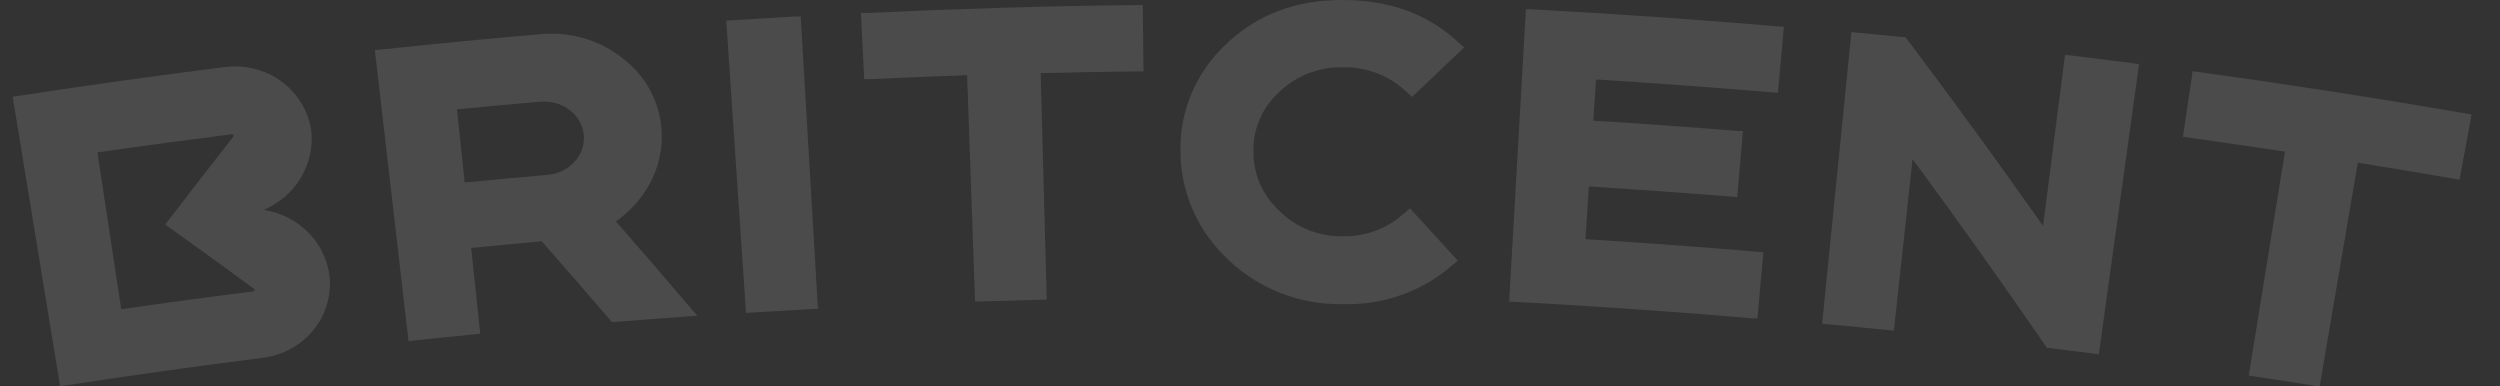
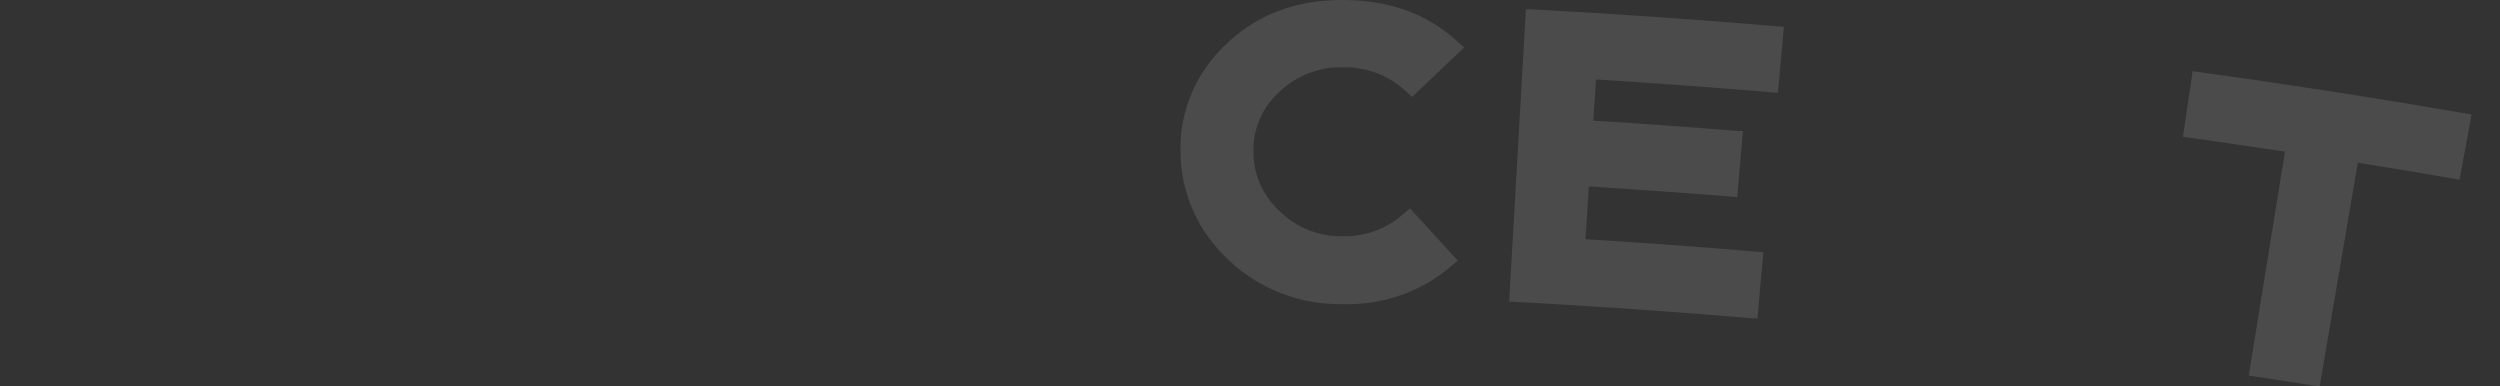
<svg xmlns="http://www.w3.org/2000/svg" width="220" height="34" viewBox="0 0 220 34" fill="none">
  <rect x="0" y="0" width="220" height="34" fill="#333333" stroke="none" />
  <g opacity="0.12">
-     <path d="M32.988 4.416L33.433 4.373C38.108 3.869 42.841 3.415 47.497 3.011C47.839 2.979 48.173 2.967 48.502 2.967C50.783 2.951 52.998 3.708 54.761 5.107C55.761 5.855 56.585 6.8 57.179 7.879C57.773 8.957 58.123 10.145 58.207 11.364C58.35 13.107 57.951 14.85 57.06 16.372C56.355 17.601 55.377 18.663 54.195 19.482C56.423 22.02 58.651 24.601 60.828 27.164L61.382 27.786L60.512 27.848C58.365 27.997 56.219 28.159 54.072 28.333H53.84L53.692 28.159C51.722 25.858 49.693 23.531 47.671 21.236C45.623 21.416 43.537 21.615 41.463 21.821L42.262 29.372L41.817 29.416C40.008 29.59 38.205 29.776 36.395 29.969L35.951 30.019L32.988 4.416ZM40.89 16.061C43.292 15.831 45.726 15.6 48.135 15.389C48.597 15.361 49.049 15.246 49.465 15.048C49.881 14.851 50.252 14.575 50.556 14.238C50.852 13.921 51.078 13.549 51.219 13.144C51.36 12.739 51.413 12.311 51.375 11.886C51.337 11.46 51.208 11.047 50.998 10.671C50.787 10.296 50.499 9.967 50.15 9.704C49.526 9.205 48.739 8.936 47.929 8.945H47.536C45.153 9.156 42.693 9.38 40.214 9.623L40.89 16.061Z" fill="white" />
-     <path d="M63.91 1.816L64.355 1.785L70.015 1.449H70.46L71.979 27.189H71.535C69.719 27.288 67.907 27.394 66.1 27.506L65.649 27.537L63.91 1.816Z" fill="white" />
-     <path d="M85.106 6.618C82.247 6.717 79.349 6.829 76.496 6.966H76.052L75.762 1.144H76.206C84.133 0.777 92.177 0.522 100.111 0.447H100.561L100.632 6.282H100.188C97.303 6.313 94.392 6.369 91.578 6.437L92.112 26.373H91.662C89.865 26.417 88.062 26.473 86.259 26.529H85.808L85.106 6.618Z" fill="white" />
    <path d="M118.063 26.766C116.22 26.787 114.391 26.454 112.682 25.786C110.974 25.117 109.421 24.127 108.113 22.872C106.775 21.64 105.71 20.159 104.983 18.517C104.255 16.876 103.881 15.109 103.882 13.324C103.84 11.531 104.19 9.749 104.911 8.096C105.631 6.443 106.705 4.956 108.062 3.732C110.747 1.244 114.044 0 118.147 0H118.372C122.365 0.05 125.584 1.244 128.199 3.595L128.843 4.18L128.508 4.497C127.194 5.741 125.885 6.985 124.58 8.229L124.277 8.522L123.633 7.962C122.188 6.633 120.264 5.901 118.269 5.922H118.147C117.124 5.901 116.108 6.079 115.159 6.446C114.21 6.812 113.347 7.36 112.621 8.055C111.872 8.719 111.277 9.529 110.877 10.432C110.478 11.336 110.282 12.311 110.303 13.293C110.286 14.276 110.48 15.252 110.874 16.159C111.267 17.065 111.851 17.883 112.589 18.561C113.3 19.274 114.153 19.839 115.098 20.223C116.042 20.607 117.058 20.801 118.082 20.794H118.192C120.127 20.825 122.001 20.142 123.434 18.885L124.078 18.337L124.374 18.661C125.591 19.973 126.789 21.292 127.986 22.611L128.283 22.934L127.639 23.481C125.049 25.676 121.7 26.848 118.256 26.766H118.063Z" fill="white" />
    <path d="M154.204 28.01C147.275 27.419 140.223 26.934 133.256 26.561H132.805L134.279 0.821H134.724C141.969 1.207 149.304 1.711 156.535 2.327L156.98 2.364L156.458 8.174L156.007 8.136C150.855 7.695 145.607 7.315 140.449 6.992L140.21 10.618C144.429 10.879 148.711 11.184 152.929 11.526H153.38L152.878 17.342L152.427 17.305C148.235 16.969 143.991 16.683 139.824 16.403L139.521 21.049C144.564 21.36 149.683 21.734 154.732 22.163L155.177 22.2L154.655 28.01H154.204Z" fill="white" />
-     <path d="M184.278 31.12L180.337 30.622H180.131L180.021 30.454C176.228 24.937 172.293 19.407 168.307 14.002L166.659 29.099L166.214 29.055C164.405 28.868 162.602 28.694 160.792 28.526L160.348 28.483L162.924 2.824L163.368 2.868L167.483 3.266H167.683L167.799 3.421C171.875 8.833 175.906 14.369 179.789 19.88L181.721 4.821L182.166 4.871L187.794 5.58L188.238 5.636L184.697 31.182L184.278 31.12Z" fill="white" />
    <path d="M203.687 33.944C201.901 33.658 200.117 33.382 198.335 33.116L197.891 33.048L201.079 13.342C198.181 12.907 195.283 12.49 192.546 12.098L192.102 12.036L192.952 6.264L193.396 6.326C201.278 7.408 209.238 8.646 217.062 9.996L217.5 10.07L216.444 15.812L216 15.737C213.192 15.252 210.333 14.773 207.486 14.319L204.131 34L203.687 33.944Z" fill="white" />
-     <path d="M1.117 8.509L1.555 8.447C7.602 7.52 13.746 6.662 19.812 5.897C20.105 5.859 20.399 5.841 20.694 5.841C22.352 5.845 23.95 6.436 25.187 7.502C26.423 8.569 27.212 10.036 27.404 11.626C27.531 13.046 27.194 14.469 26.443 15.695C25.691 16.922 24.562 17.891 23.212 18.468C24.674 18.694 26.021 19.366 27.058 20.386C28.096 21.406 28.767 22.719 28.976 24.134C29.208 25.835 28.741 27.556 27.674 28.927C26.607 30.299 25.026 31.211 23.27 31.468C17.474 32.202 11.55 33.029 5.735 33.919L5.29 33.987L1.117 8.509ZM10.668 27.214C14.499 26.66 18.395 26.131 22.259 25.646C22.288 25.644 22.316 25.633 22.339 25.615C22.362 25.598 22.379 25.574 22.388 25.547C22.397 25.52 22.397 25.492 22.387 25.467C22.378 25.441 22.36 25.419 22.336 25.404C19.902 23.612 17.397 21.796 14.898 20.017L14.538 19.762L14.808 19.413C16.682 16.956 18.608 14.475 20.546 12.018C20.562 11.998 20.57 11.974 20.57 11.949C20.57 11.924 20.562 11.9 20.546 11.881C20.532 11.858 20.512 11.84 20.488 11.828C20.465 11.816 20.438 11.811 20.411 11.812C16.476 12.31 12.496 12.845 8.575 13.411L10.668 27.214Z" fill="white" />
  </g>
</svg>